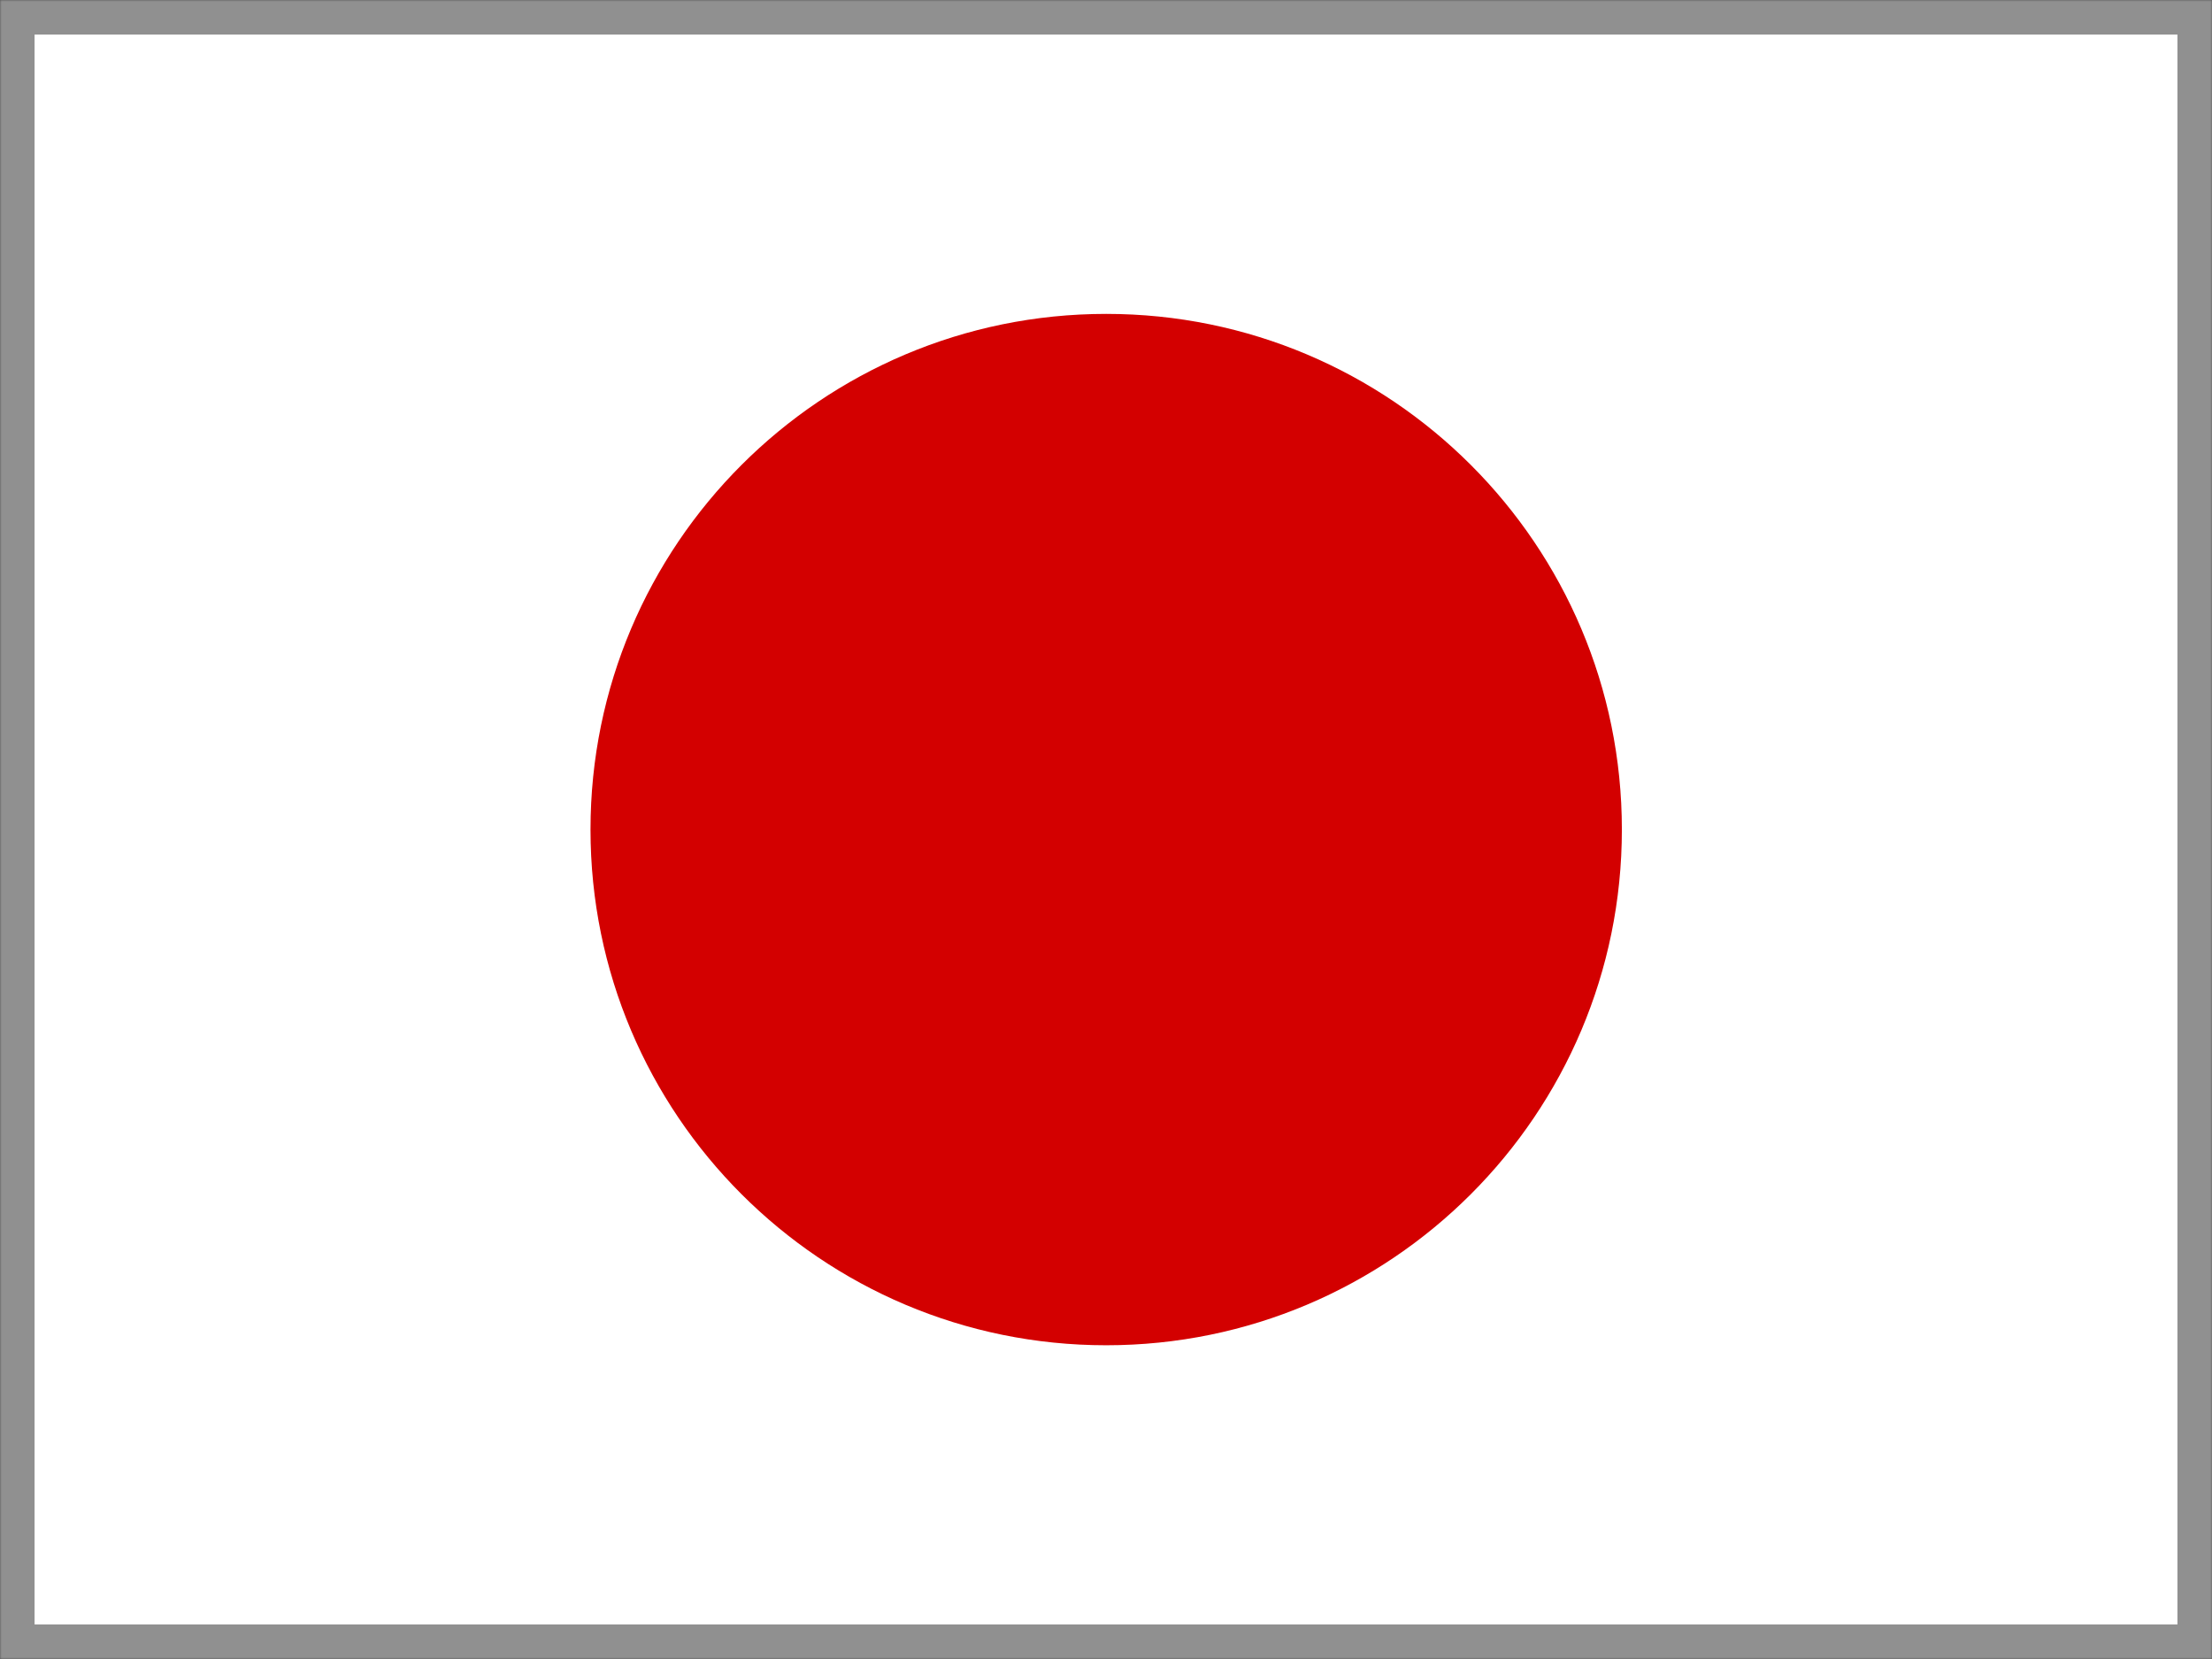
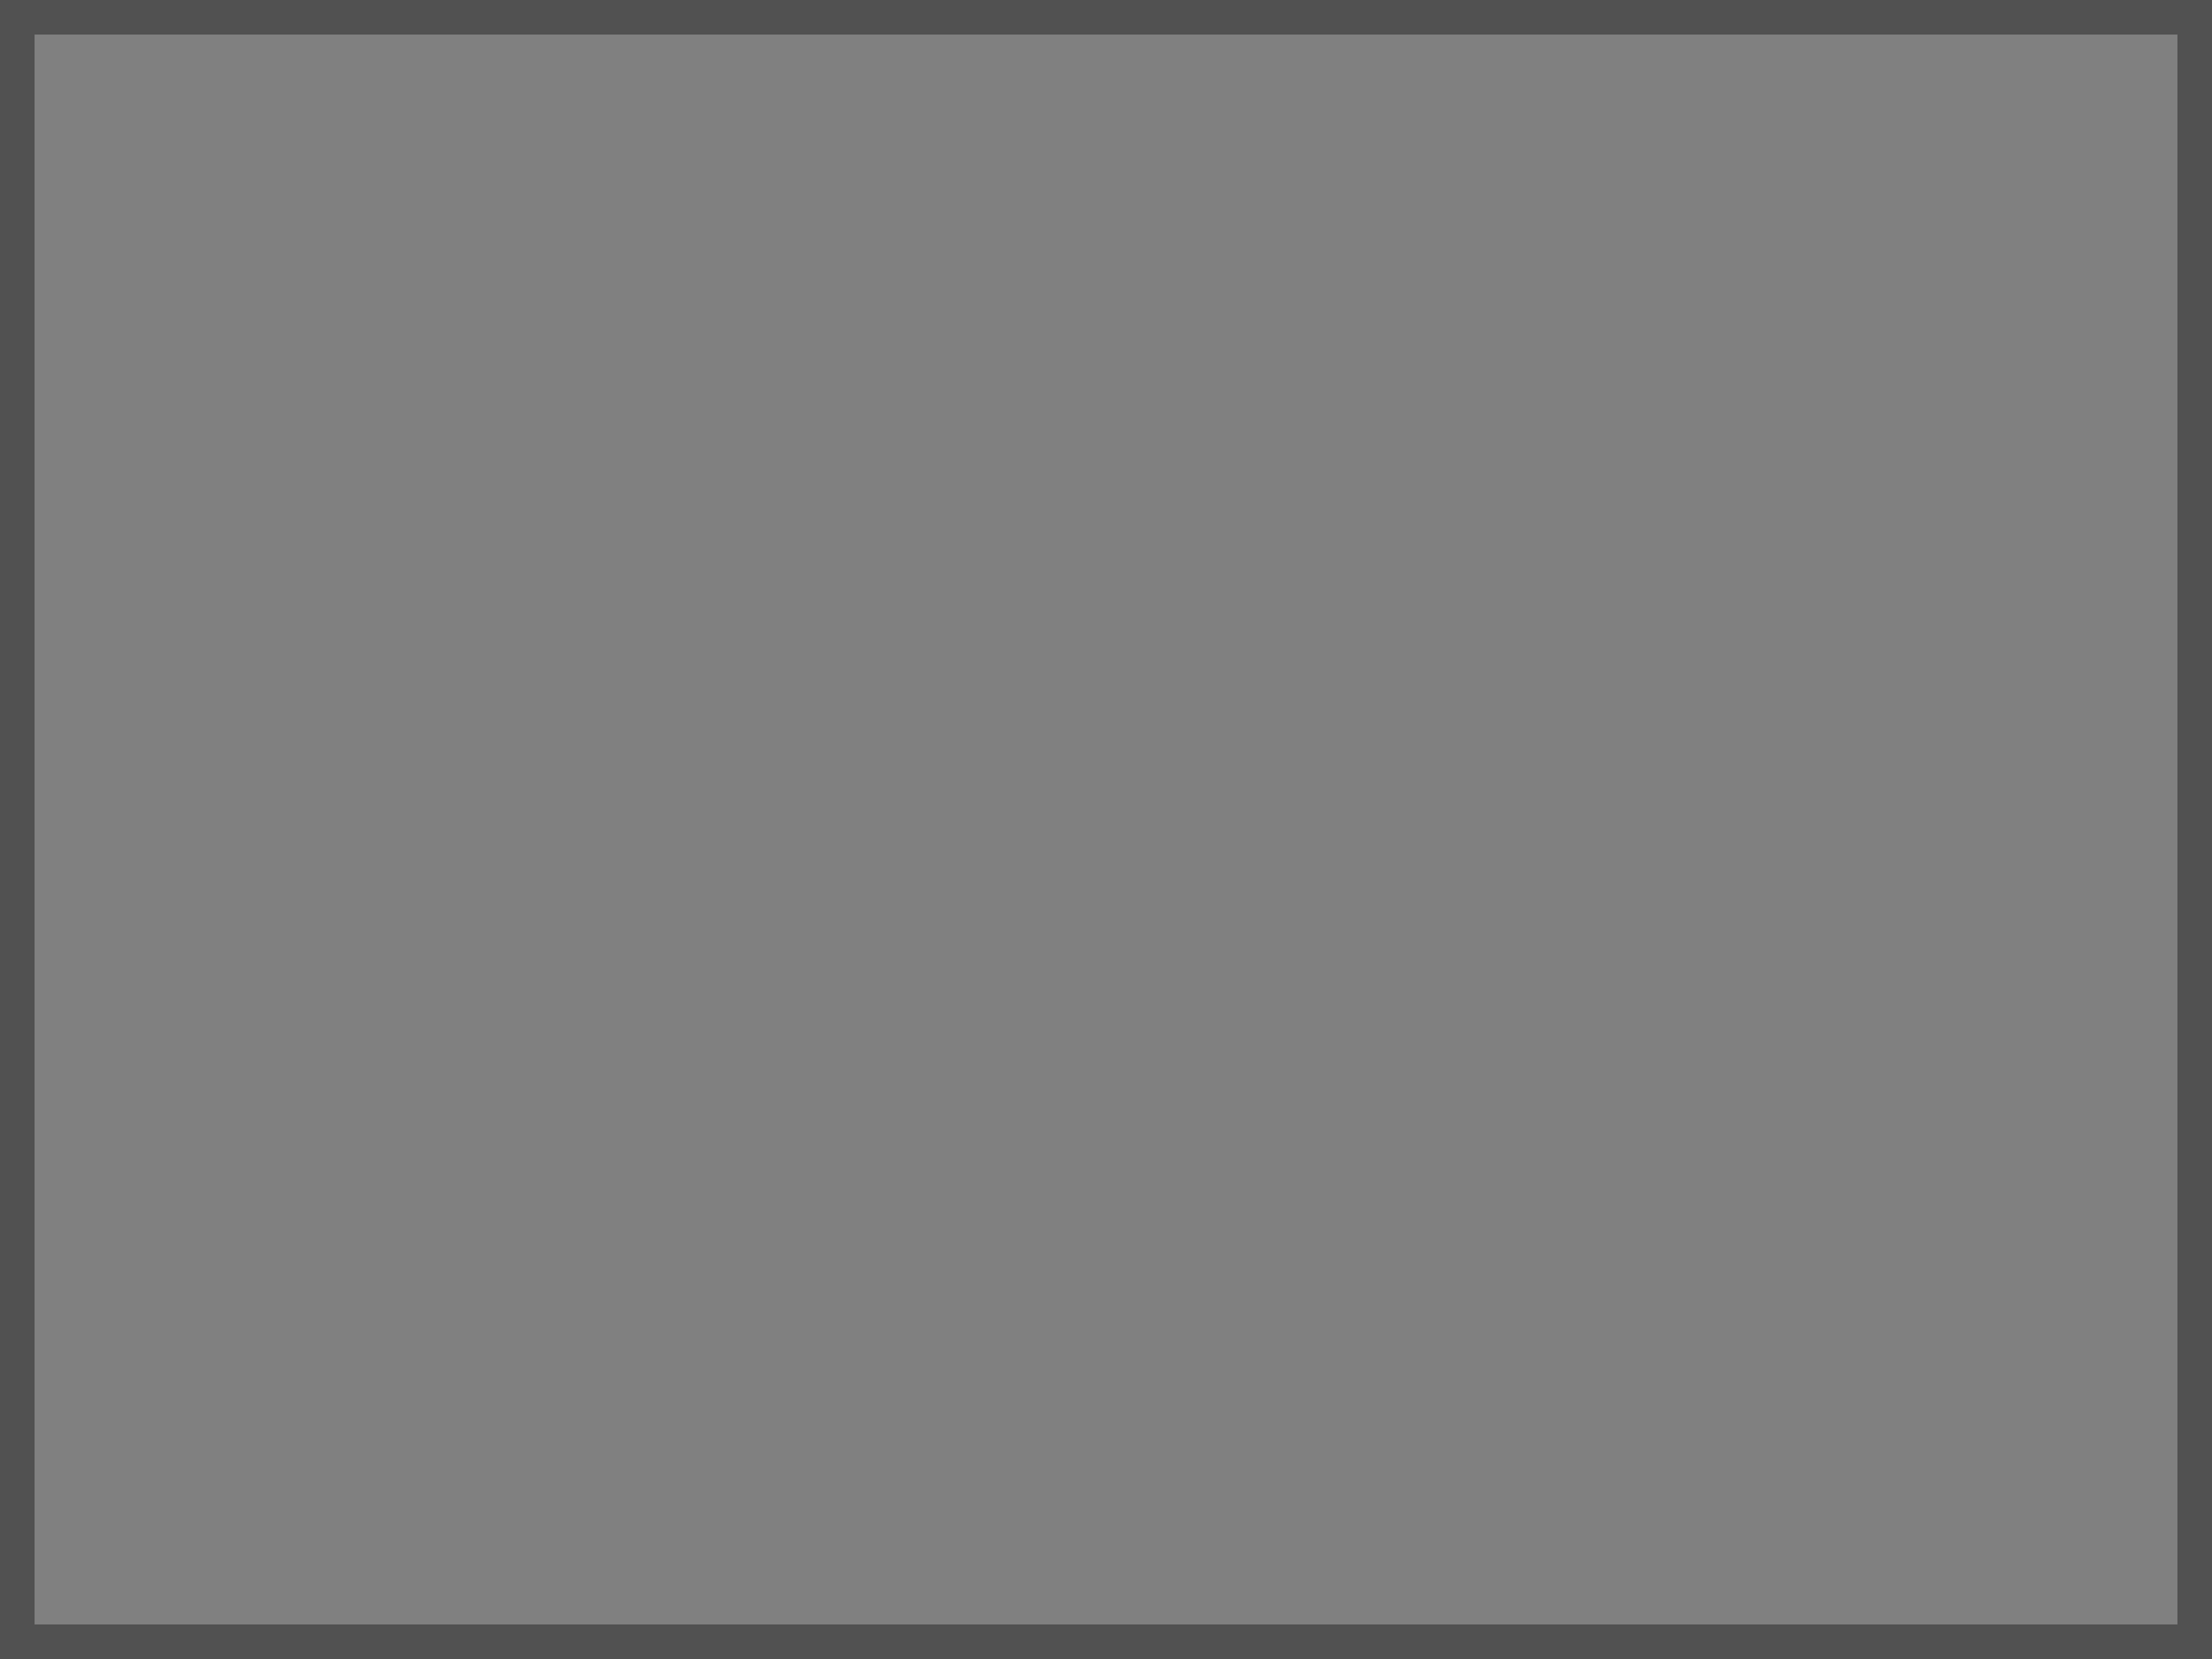
<svg xmlns="http://www.w3.org/2000/svg" width="640" height="480" viewBox="0 0 640 480" fill="none">
  <rect x="0" y="0" width="640" height="480" fill="#808080" stroke="none" />
  <g clip-path="url(#clip0_7434_48755)">
    <mask id="mask0_7434_48755" style="mask-type:luminance" maskUnits="userSpaceOnUse" x="0" y="0" width="640" height="480">
      <path d="M0 0H640V480H0V0Z" fill="white" />
    </mask>
    <g mask="url(#mask0_7434_48755)">
      <path fill-rule="evenodd" clip-rule="evenodd" d="M-40 0H680V480H-40V0Z" fill="white" />
      <path d="M320.053 389.226C402.456 389.226 469.257 322.425 469.257 240.022C469.257 157.619 402.456 90.819 320.053 90.819C237.65 90.819 170.85 157.619 170.85 240.022C170.85 322.425 237.65 389.226 320.053 389.226Z" fill="#D30000" />
    </g>
  </g>
  <rect x="5" y="5" width="630" height="470" stroke="#222222" stroke-opacity="0.5" stroke-width="10" />
  <defs>
    <clipPath id="clip0_7434_48755">
-       <rect width="640" height="480" fill="white" />
-     </clipPath>
+       </clipPath>
  </defs>
</svg>